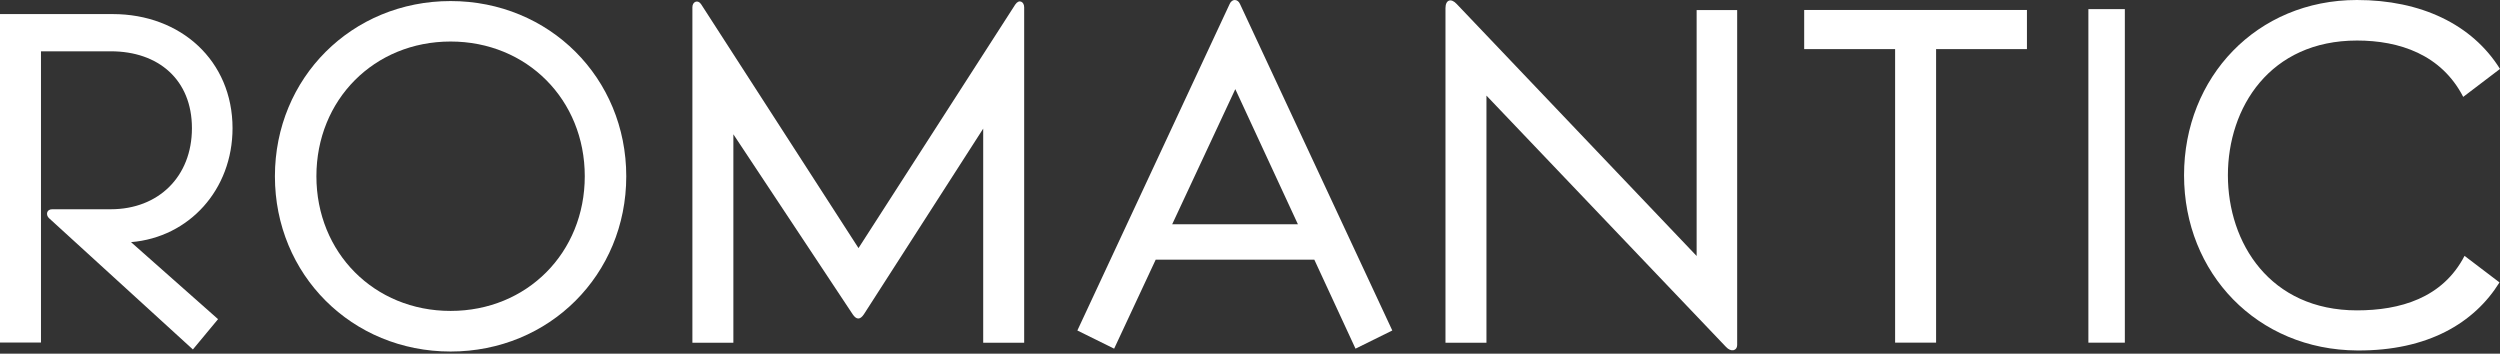
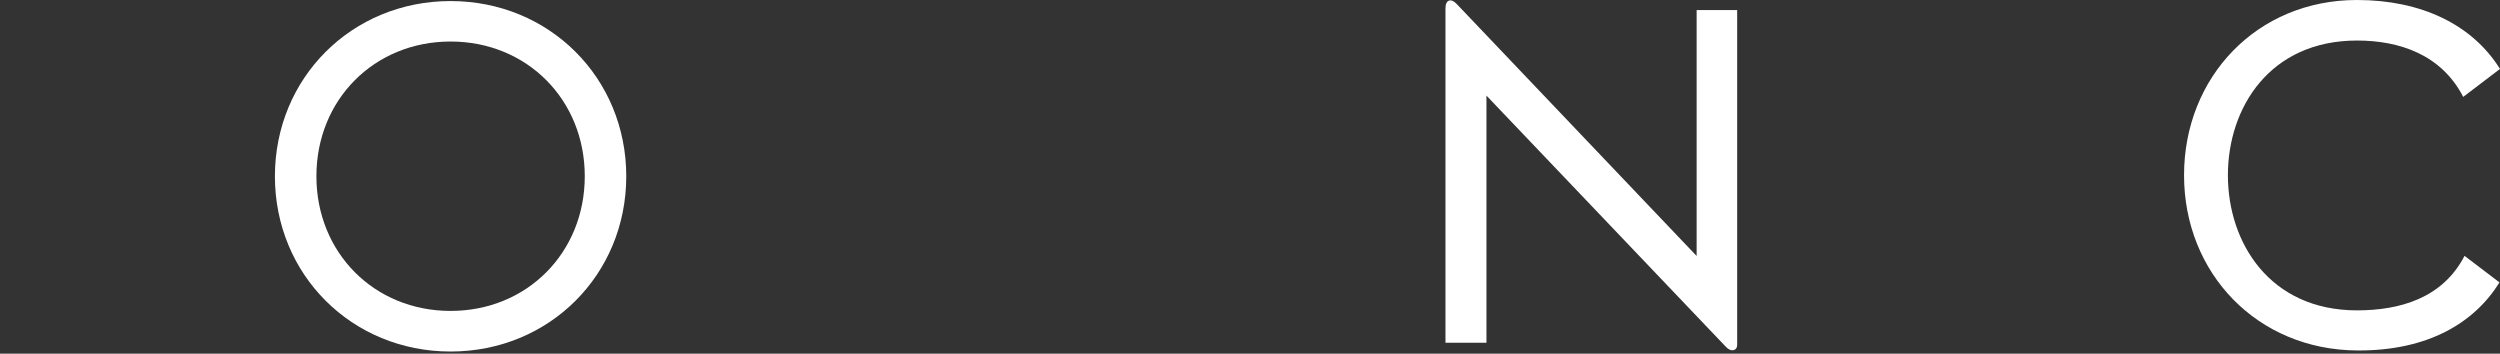
<svg xmlns="http://www.w3.org/2000/svg" width="1131" height="160" viewBox="0 0 1131 160" fill="none">
  <rect x="0" y="0" width="1131" height="160" fill="#333333" stroke="none" />
-   <path d="M944.787 155.022V4.129H961.278V155.022H944.787Z" fill="white" />
  <path d="M203.845 0.481C159.149 0.481 124.371 35.26 124.371 79.756C124.371 124.252 159.149 159.031 203.845 159.031C248.542 159.031 283.32 124.252 283.32 79.756C283.32 35.26 248.542 0.481 203.845 0.481ZM203.845 140.66C169.267 140.66 143.141 114.301 143.141 79.723C143.141 45.144 169.267 18.785 203.845 18.785C238.424 18.785 264.55 45.144 264.55 79.723C264.55 114.301 238.424 140.66 203.845 140.66Z" fill="white" />
-   <path d="M105.201 58.022C105.201 27.47 81.804 6.37 51.019 6.37H0V154.969H18.537V23.21H50.154C71.653 23.21 86.83 36.057 86.83 57.989C86.83 79.921 71.653 94.664 50.154 94.664H23.596C21.067 94.664 20.634 97.194 22.132 98.658L87.262 158.097L98.644 144.386L59.273 109.541C85.565 107.377 105.201 85.811 105.201 57.956V58.022Z" fill="white" />
-   <path d="M556.322 1.747L487.398 149.514L504.038 157.735L522.842 117.465H594.595L613.232 157.735L629.873 149.514L560.948 1.747C559.883 -0.582 557.354 -0.582 556.322 1.747ZM530.297 101.457L558.852 40.32L587.174 101.457H530.297Z" fill="white" />
-   <path d="M459.342 1.982L388.388 112.242L317.233 1.982C315.769 -0.347 313.24 0.718 313.24 3.247V155.041H331.777V60.756L385.758 142.195C387.456 144.724 389.12 144.724 390.817 142.195L444.799 58.194V155.041H463.336V3.28C463.336 0.751 461.006 -0.514 459.342 2.016V1.982Z" fill="white" />
  <path d="M767.556 115.806L658.994 1.786C656.464 -0.943 653.935 -0.111 653.935 3.683V155.044H672.472V43.254L780.835 156.941C783.164 159.471 785.893 158.639 785.893 156.109V4.548H767.556V115.839V115.806Z" fill="white" />
-   <path d="M857.347 22.216V155.007H875.885V22.216H916.987V4.511H816.212V22.216H857.347Z" fill="white" />
  <path d="M1066.31 140.412C1026.9 140.412 1007.9 109.86 1007.9 79.275C1007.9 48.69 1026.87 18.338 1066.31 18.338C1085.48 18.338 1104.48 24.661 1114.36 43.831L1131 31.184C1118.36 10.949 1095.16 0 1066.27 0C1020.94 0 988.062 34.978 988.062 79.275C988.062 123.572 1021.14 158.317 1066.47 158.55C1098.32 158.75 1119.39 146.103 1130.77 127.765L1114.96 115.751C1105.04 134.92 1085.68 140.412 1066.27 140.412H1066.31Z" fill="white" />
</svg>